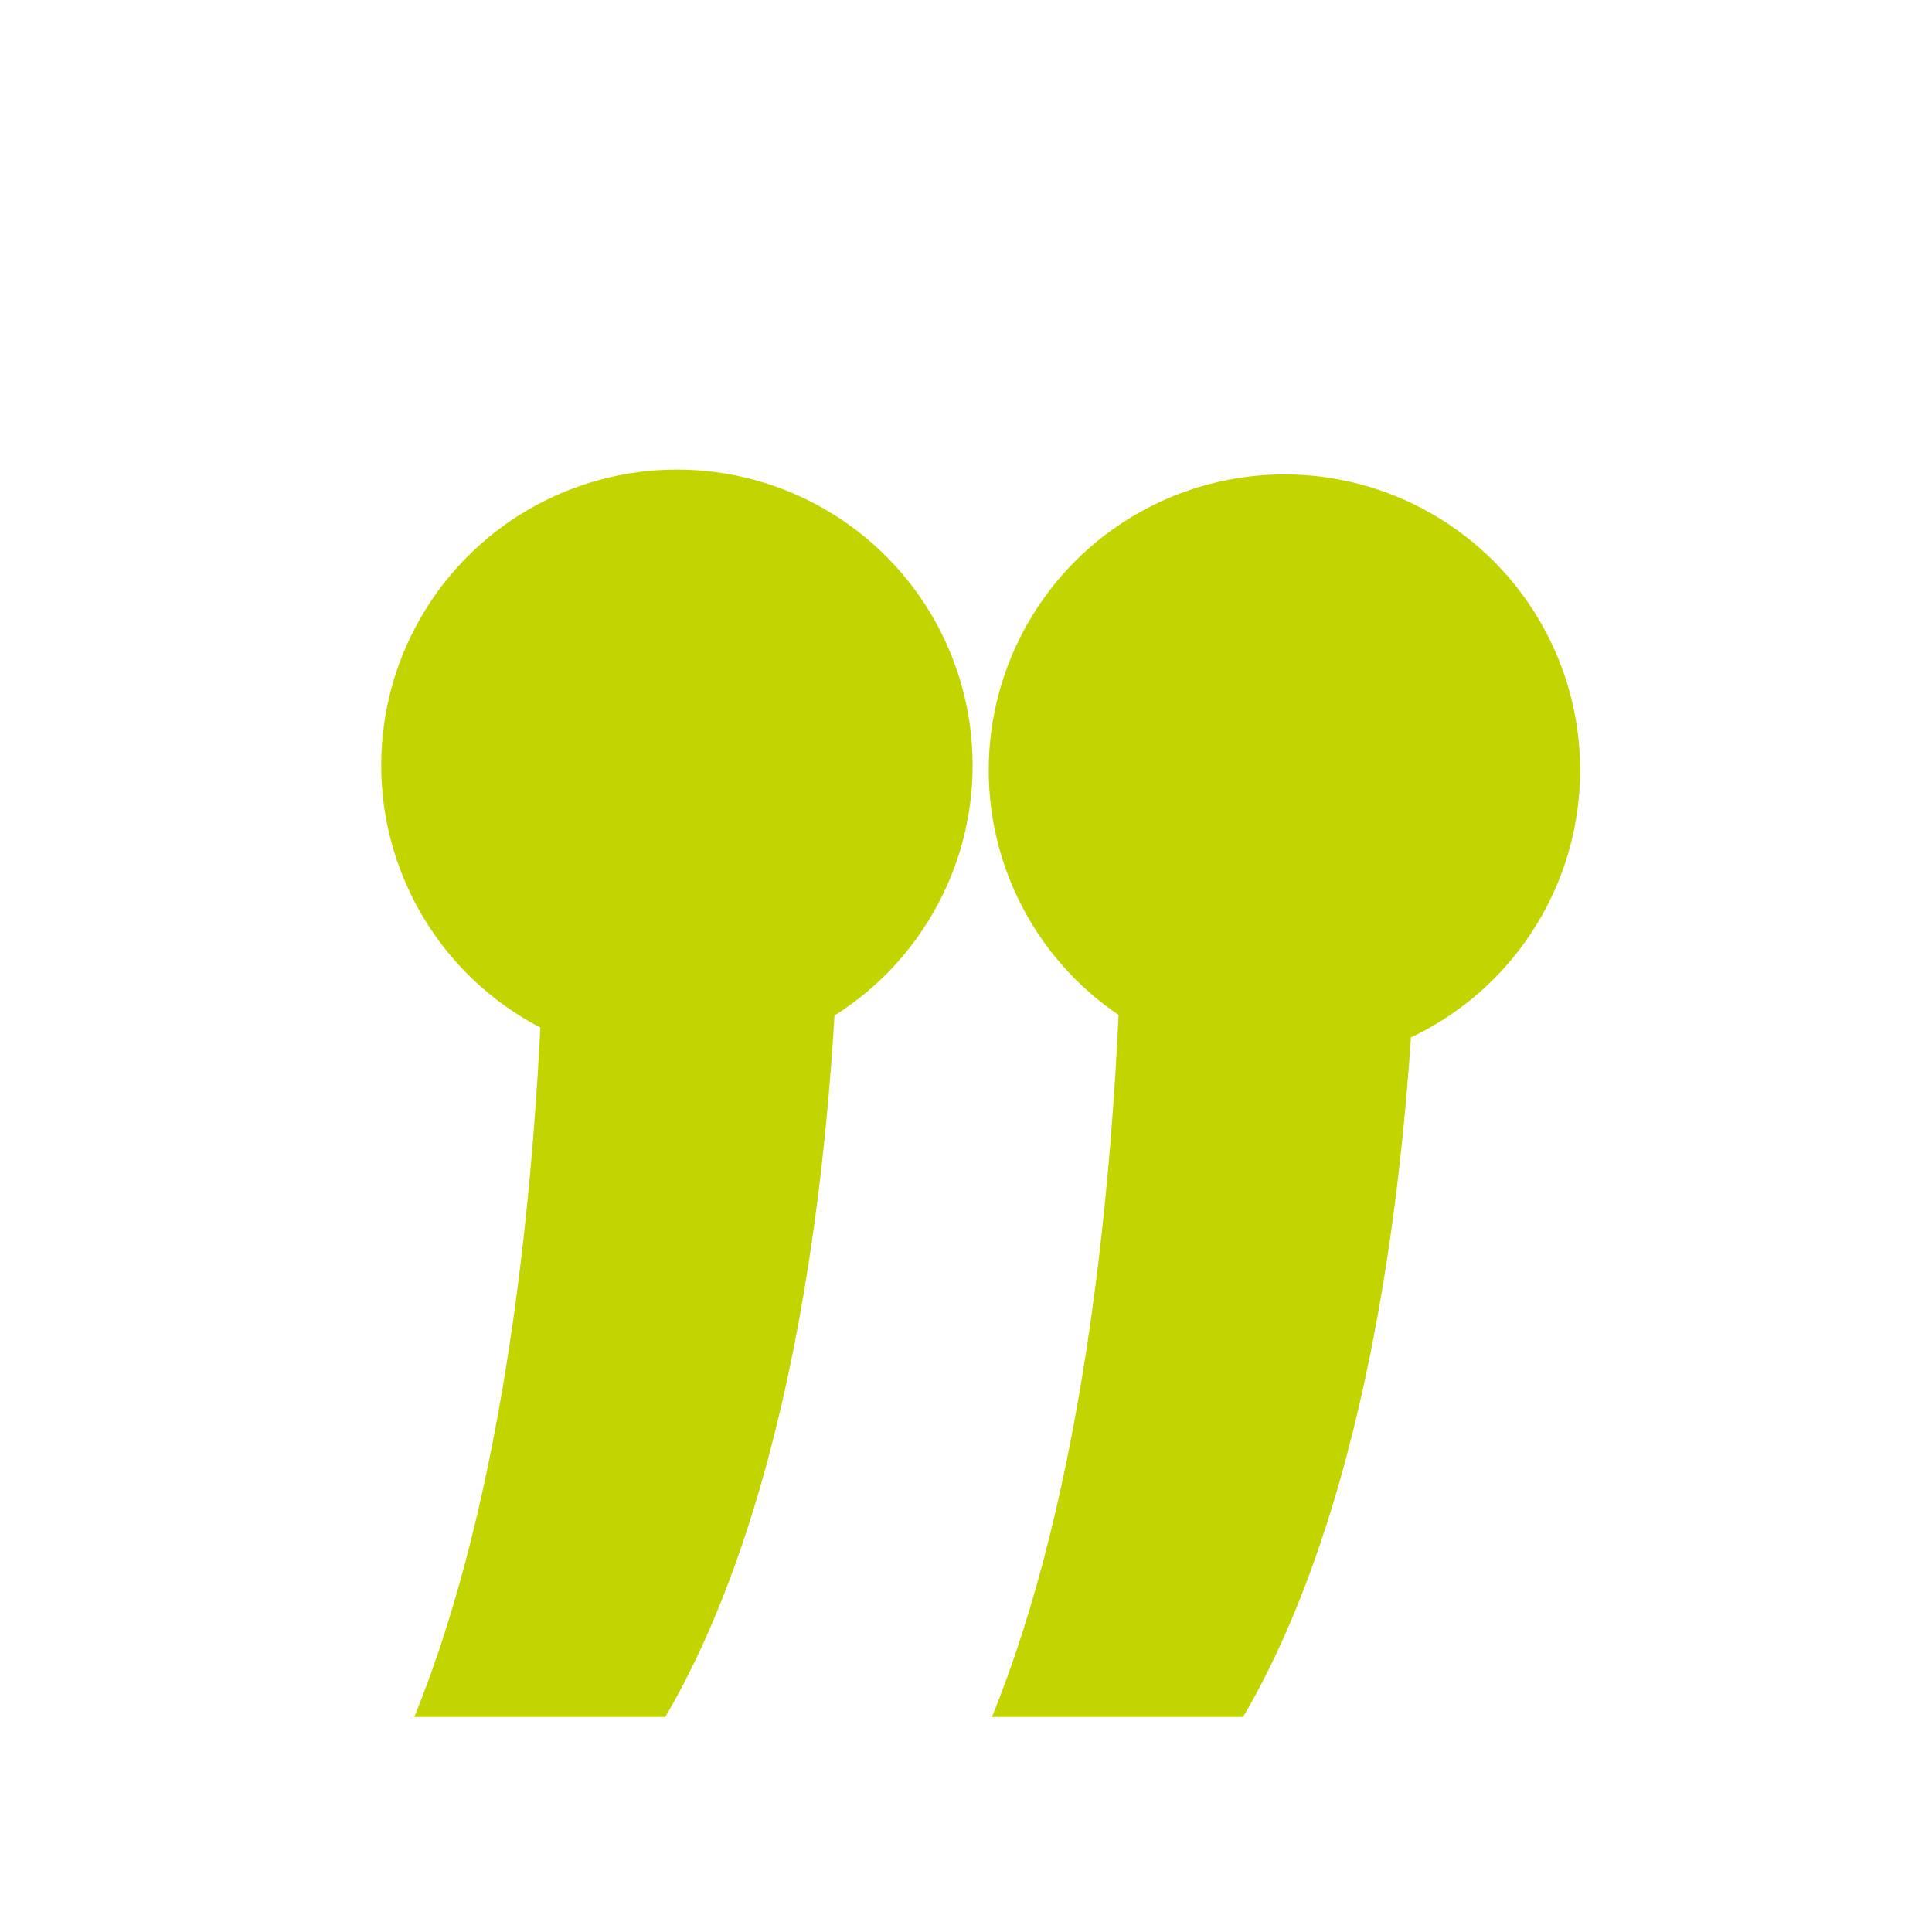
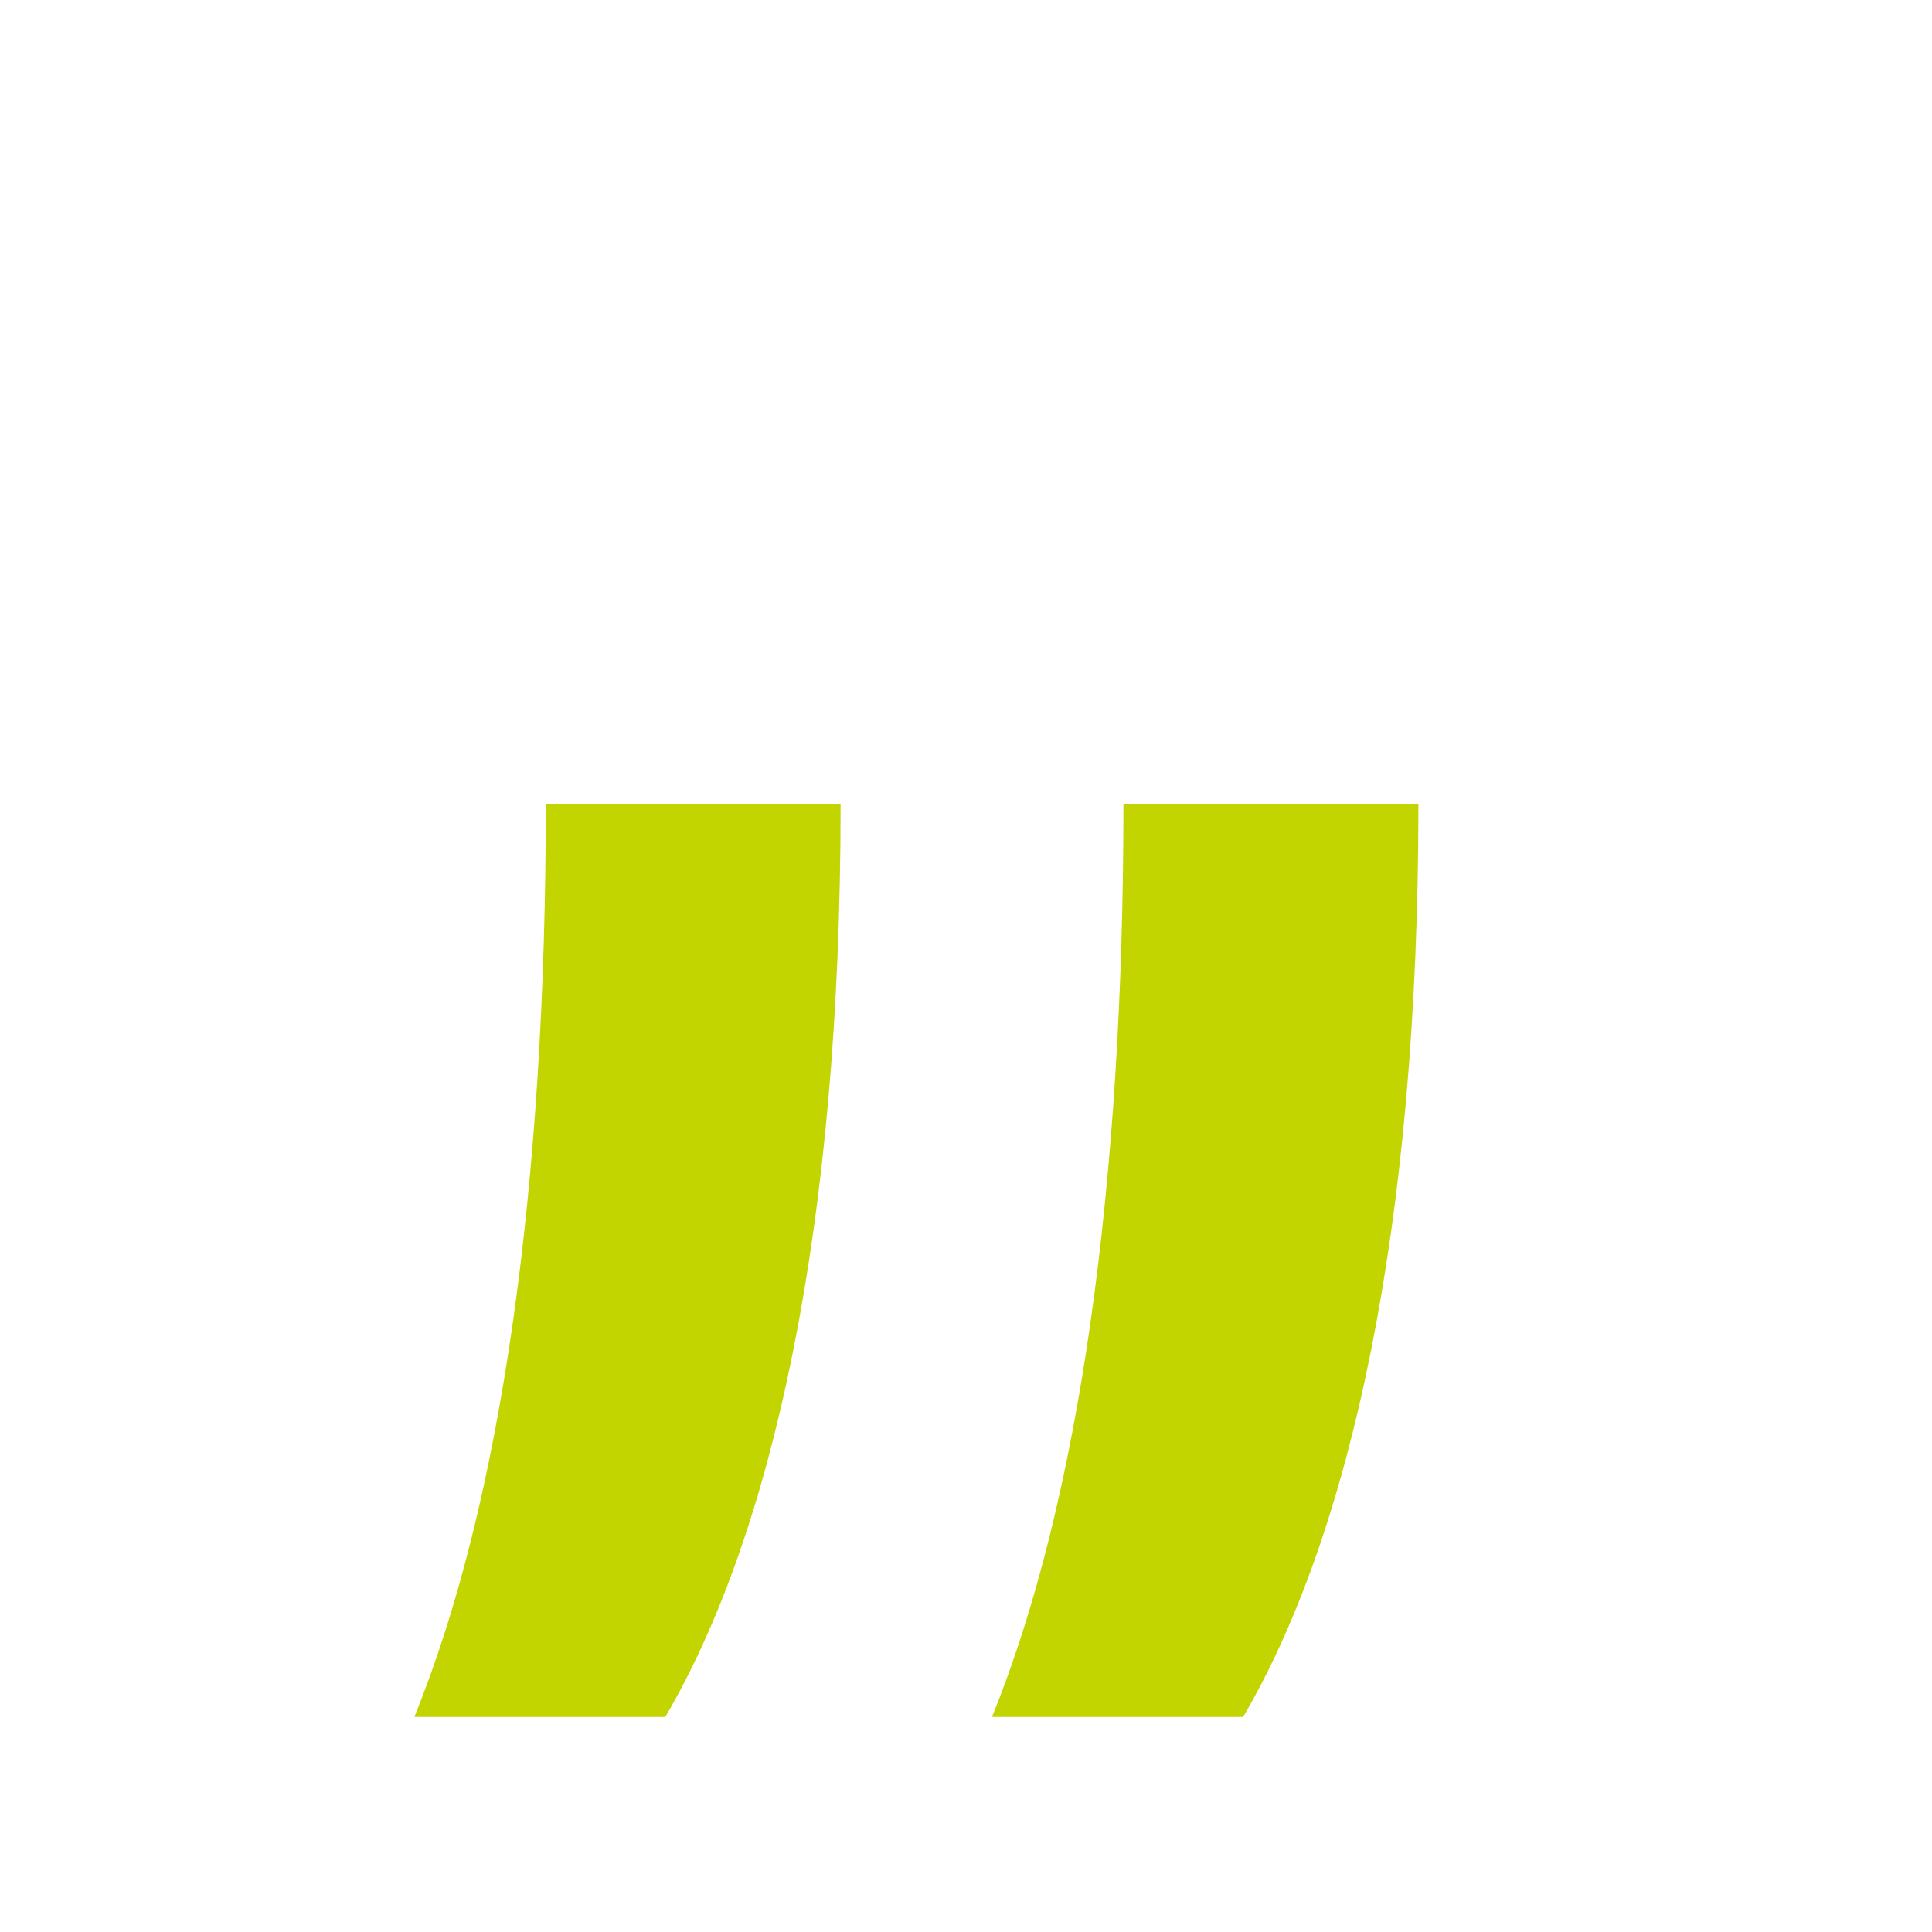
<svg xmlns="http://www.w3.org/2000/svg" version="1.1" id="Ebene_1" x="0px" y="0px" width="1080px" height="1080px" viewBox="0 0 1080 1080" style="enable-background:new 0 0 1080 1080;" xml:space="preserve">
  <style type="text/css">
	.st0{fill:#C2D500;}
</style>
  <g>
    <path class="st0" d="M469.9,449.7c0,236.1-37.9,407.6-98,510.1H231.6c49-120.3,73.5-298.5,73.5-510.1H469.9z M792.9,449.7   c0,236.1-37.9,407.6-98,510.1H554.5c49-120.3,73.5-298.5,73.5-510.1H792.9z" />
  </g>
-   <circle class="st0" cx="378.4" cy="427.8" r="165.3" />
-   <circle class="st0" cx="718" cy="430.5" r="165.3" />
</svg>